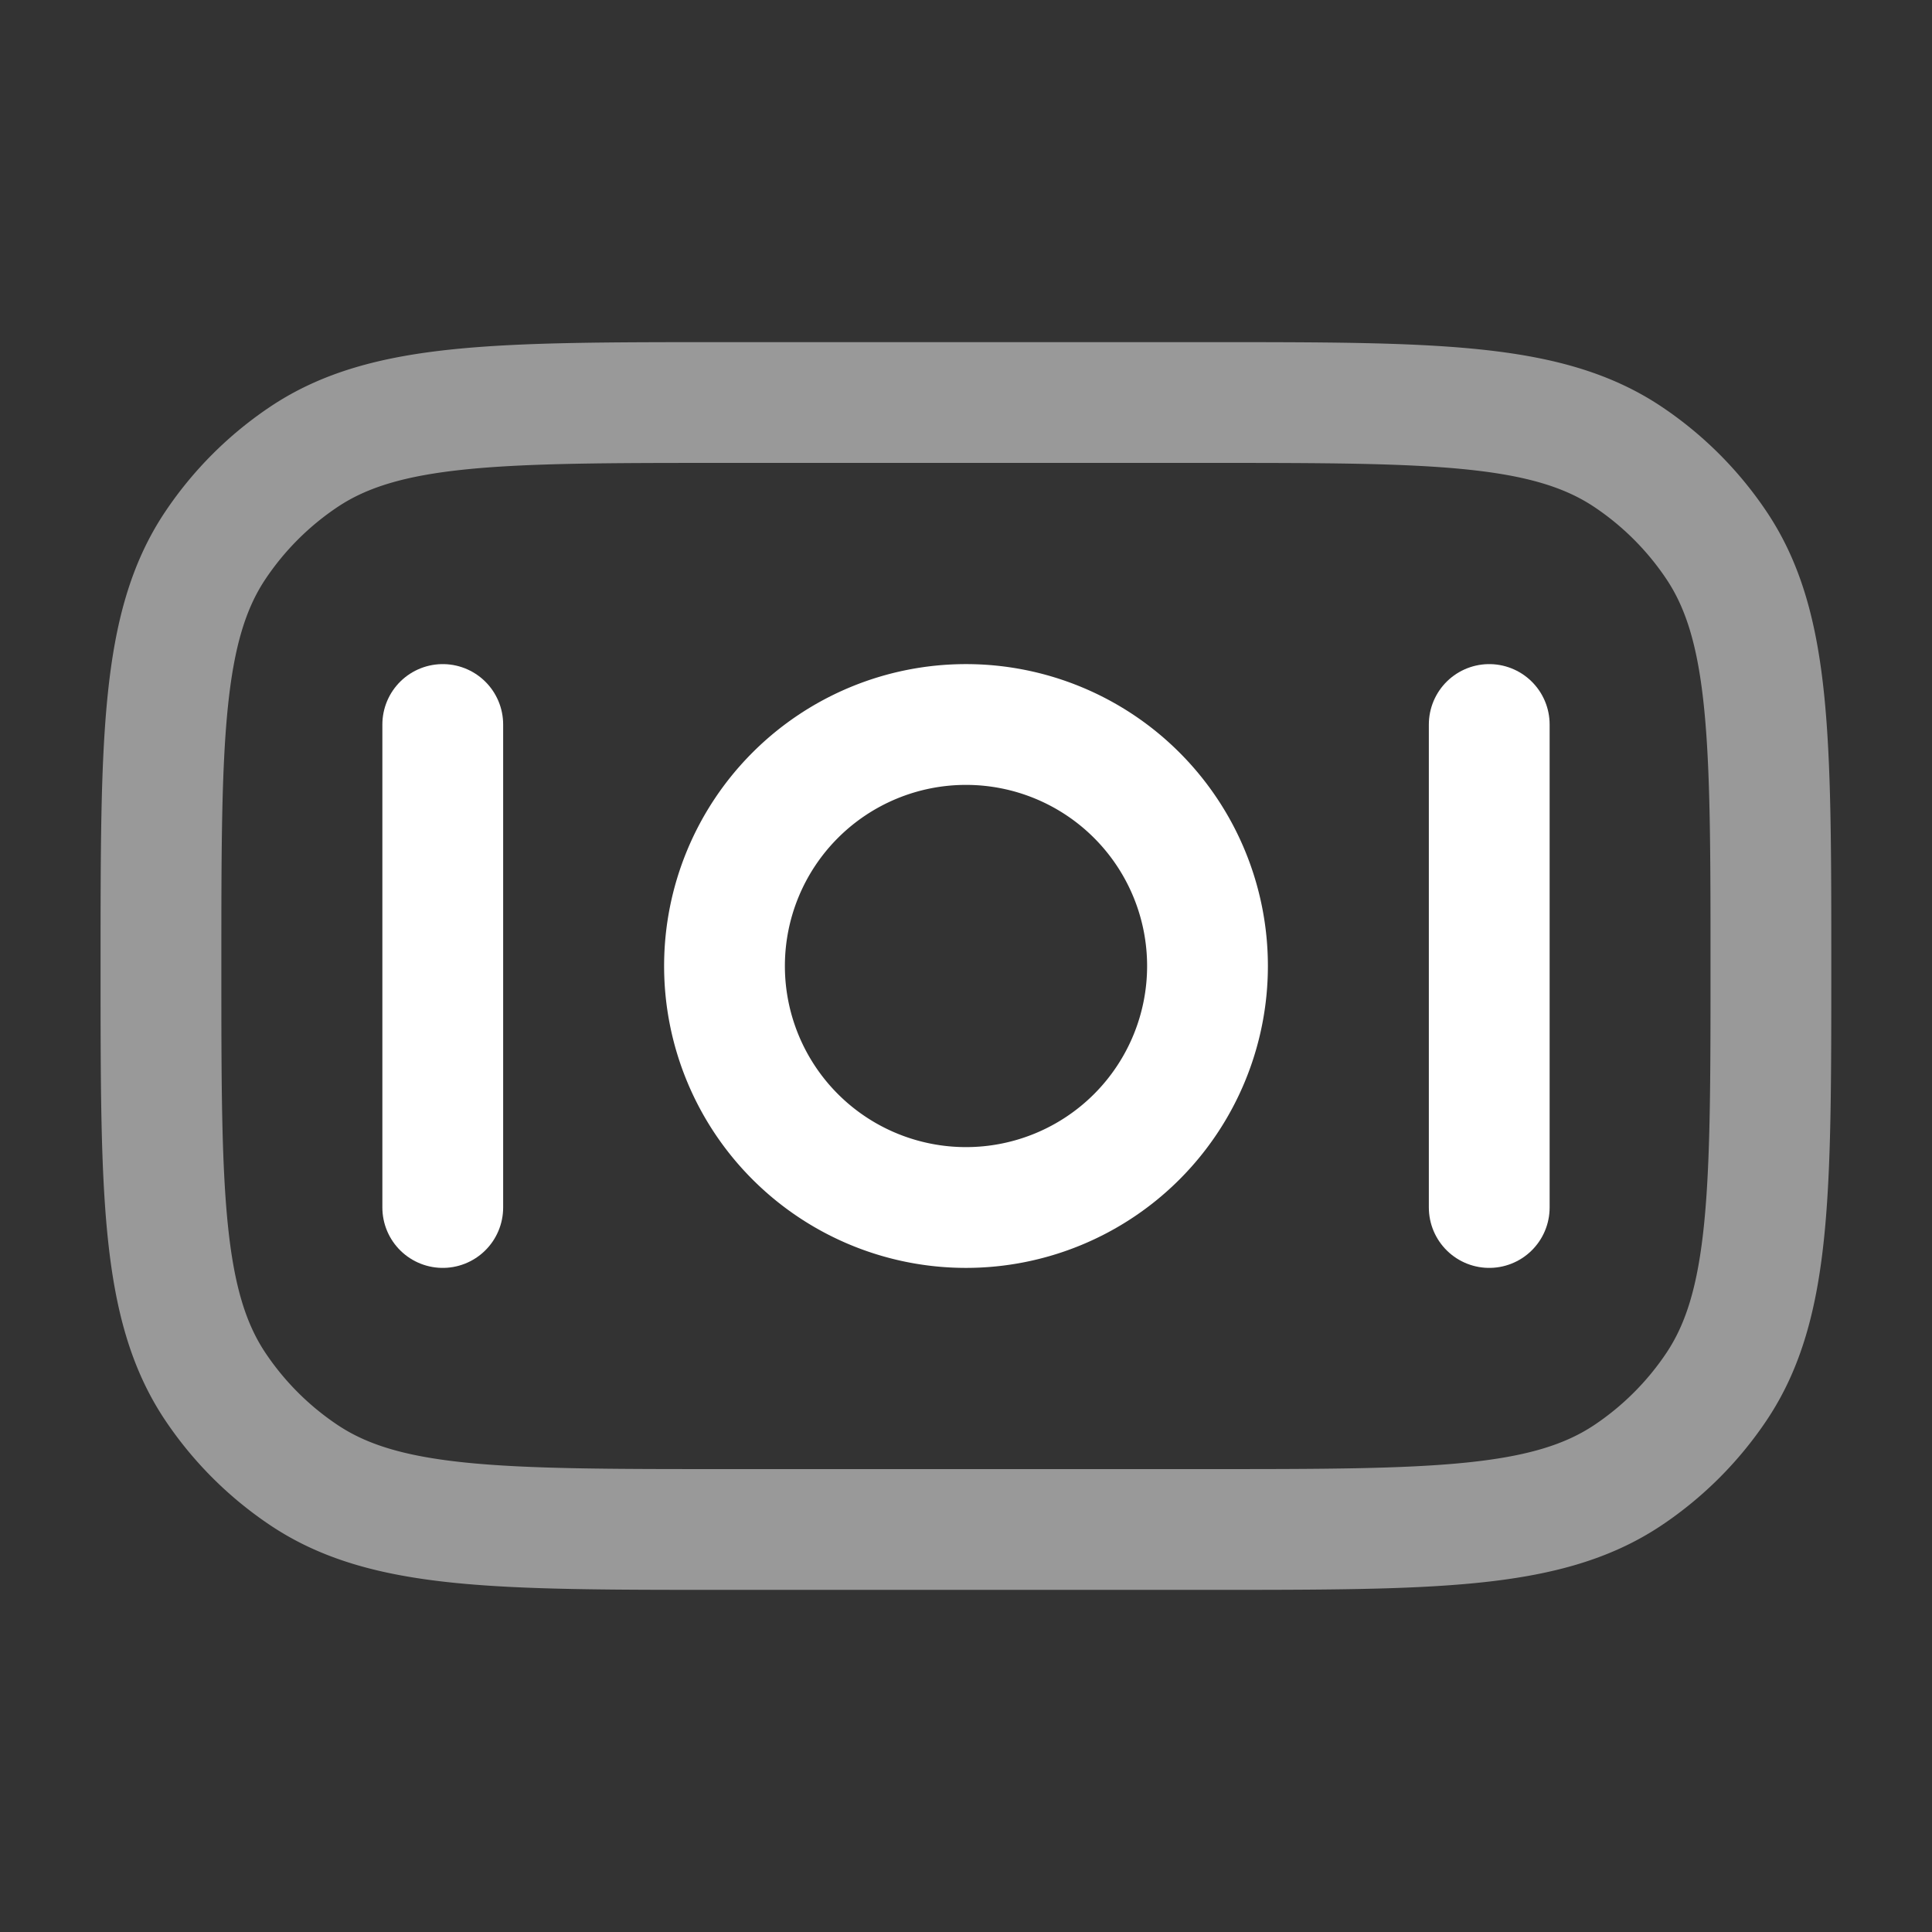
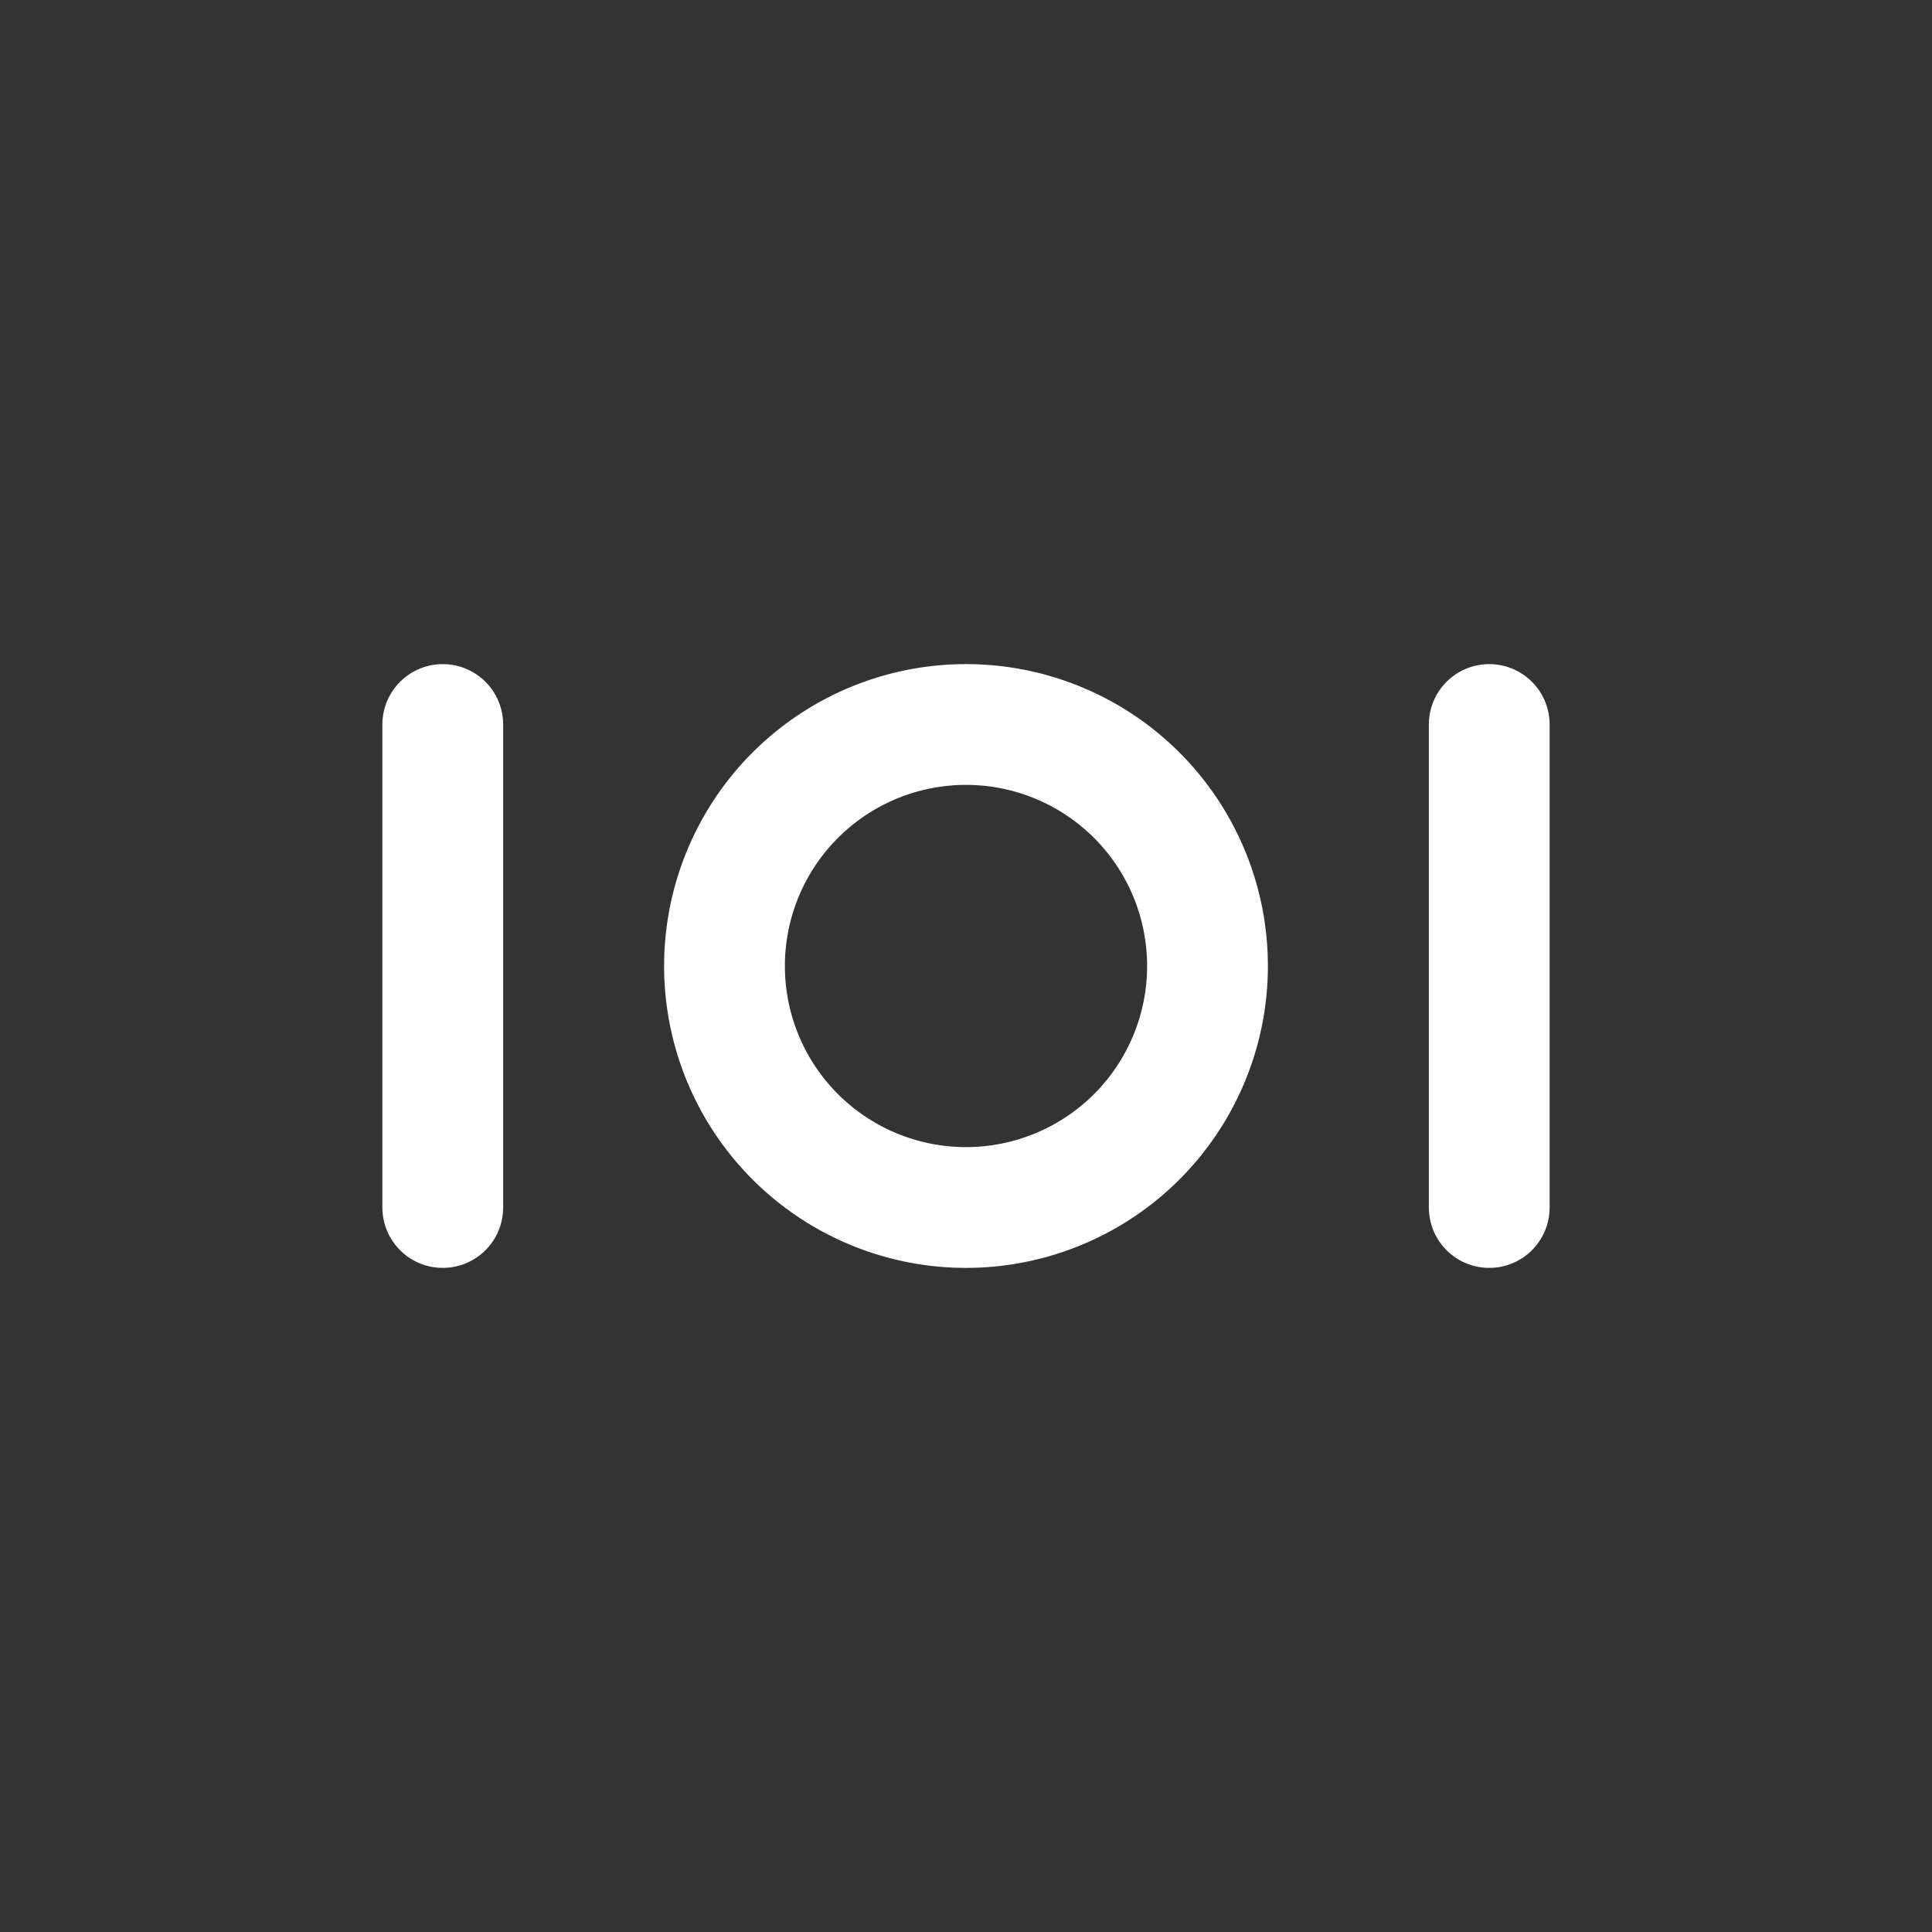
<svg xmlns="http://www.w3.org/2000/svg" width="29" height="29" fill="none">
  <rect width="100%" height="100%" fill="#333333" stroke="none" />
-   <path stroke="#fff" stroke-width="1.813" d="M10.875 22.958c-3.394 0-5.091 0-6.31-.814A4.834 4.834 0 0 1 3.23 20.81c-.814-1.219-.814-2.916-.814-6.31 0-3.394 0-5.091.814-6.31a4.84 4.84 0 0 1 1.334-1.334c1.219-.814 2.916-.814 6.31-.814h7.25c3.394 0 5.091 0 6.31.814a4.84 4.84 0 0 1 1.334 1.334c.814 1.219.814 2.916.814 6.31 0 3.394 0 5.091-.814 6.31a4.84 4.84 0 0 1-1.334 1.334c-1.219.814-2.916.814-6.31.814h-7.25Z" opacity=".5" />
  <path stroke="#fff" stroke-width="1.813" d="M14.5 10.875a3.625 3.625 0 1 1 0 7.25 3.625 3.625 0 0 1 0-7.25Z" />
  <path stroke="#fff" stroke-linecap="round" stroke-width="1.813" d="M6.646 18.125v-7.25m15.708 7.25v-7.25" />
</svg>